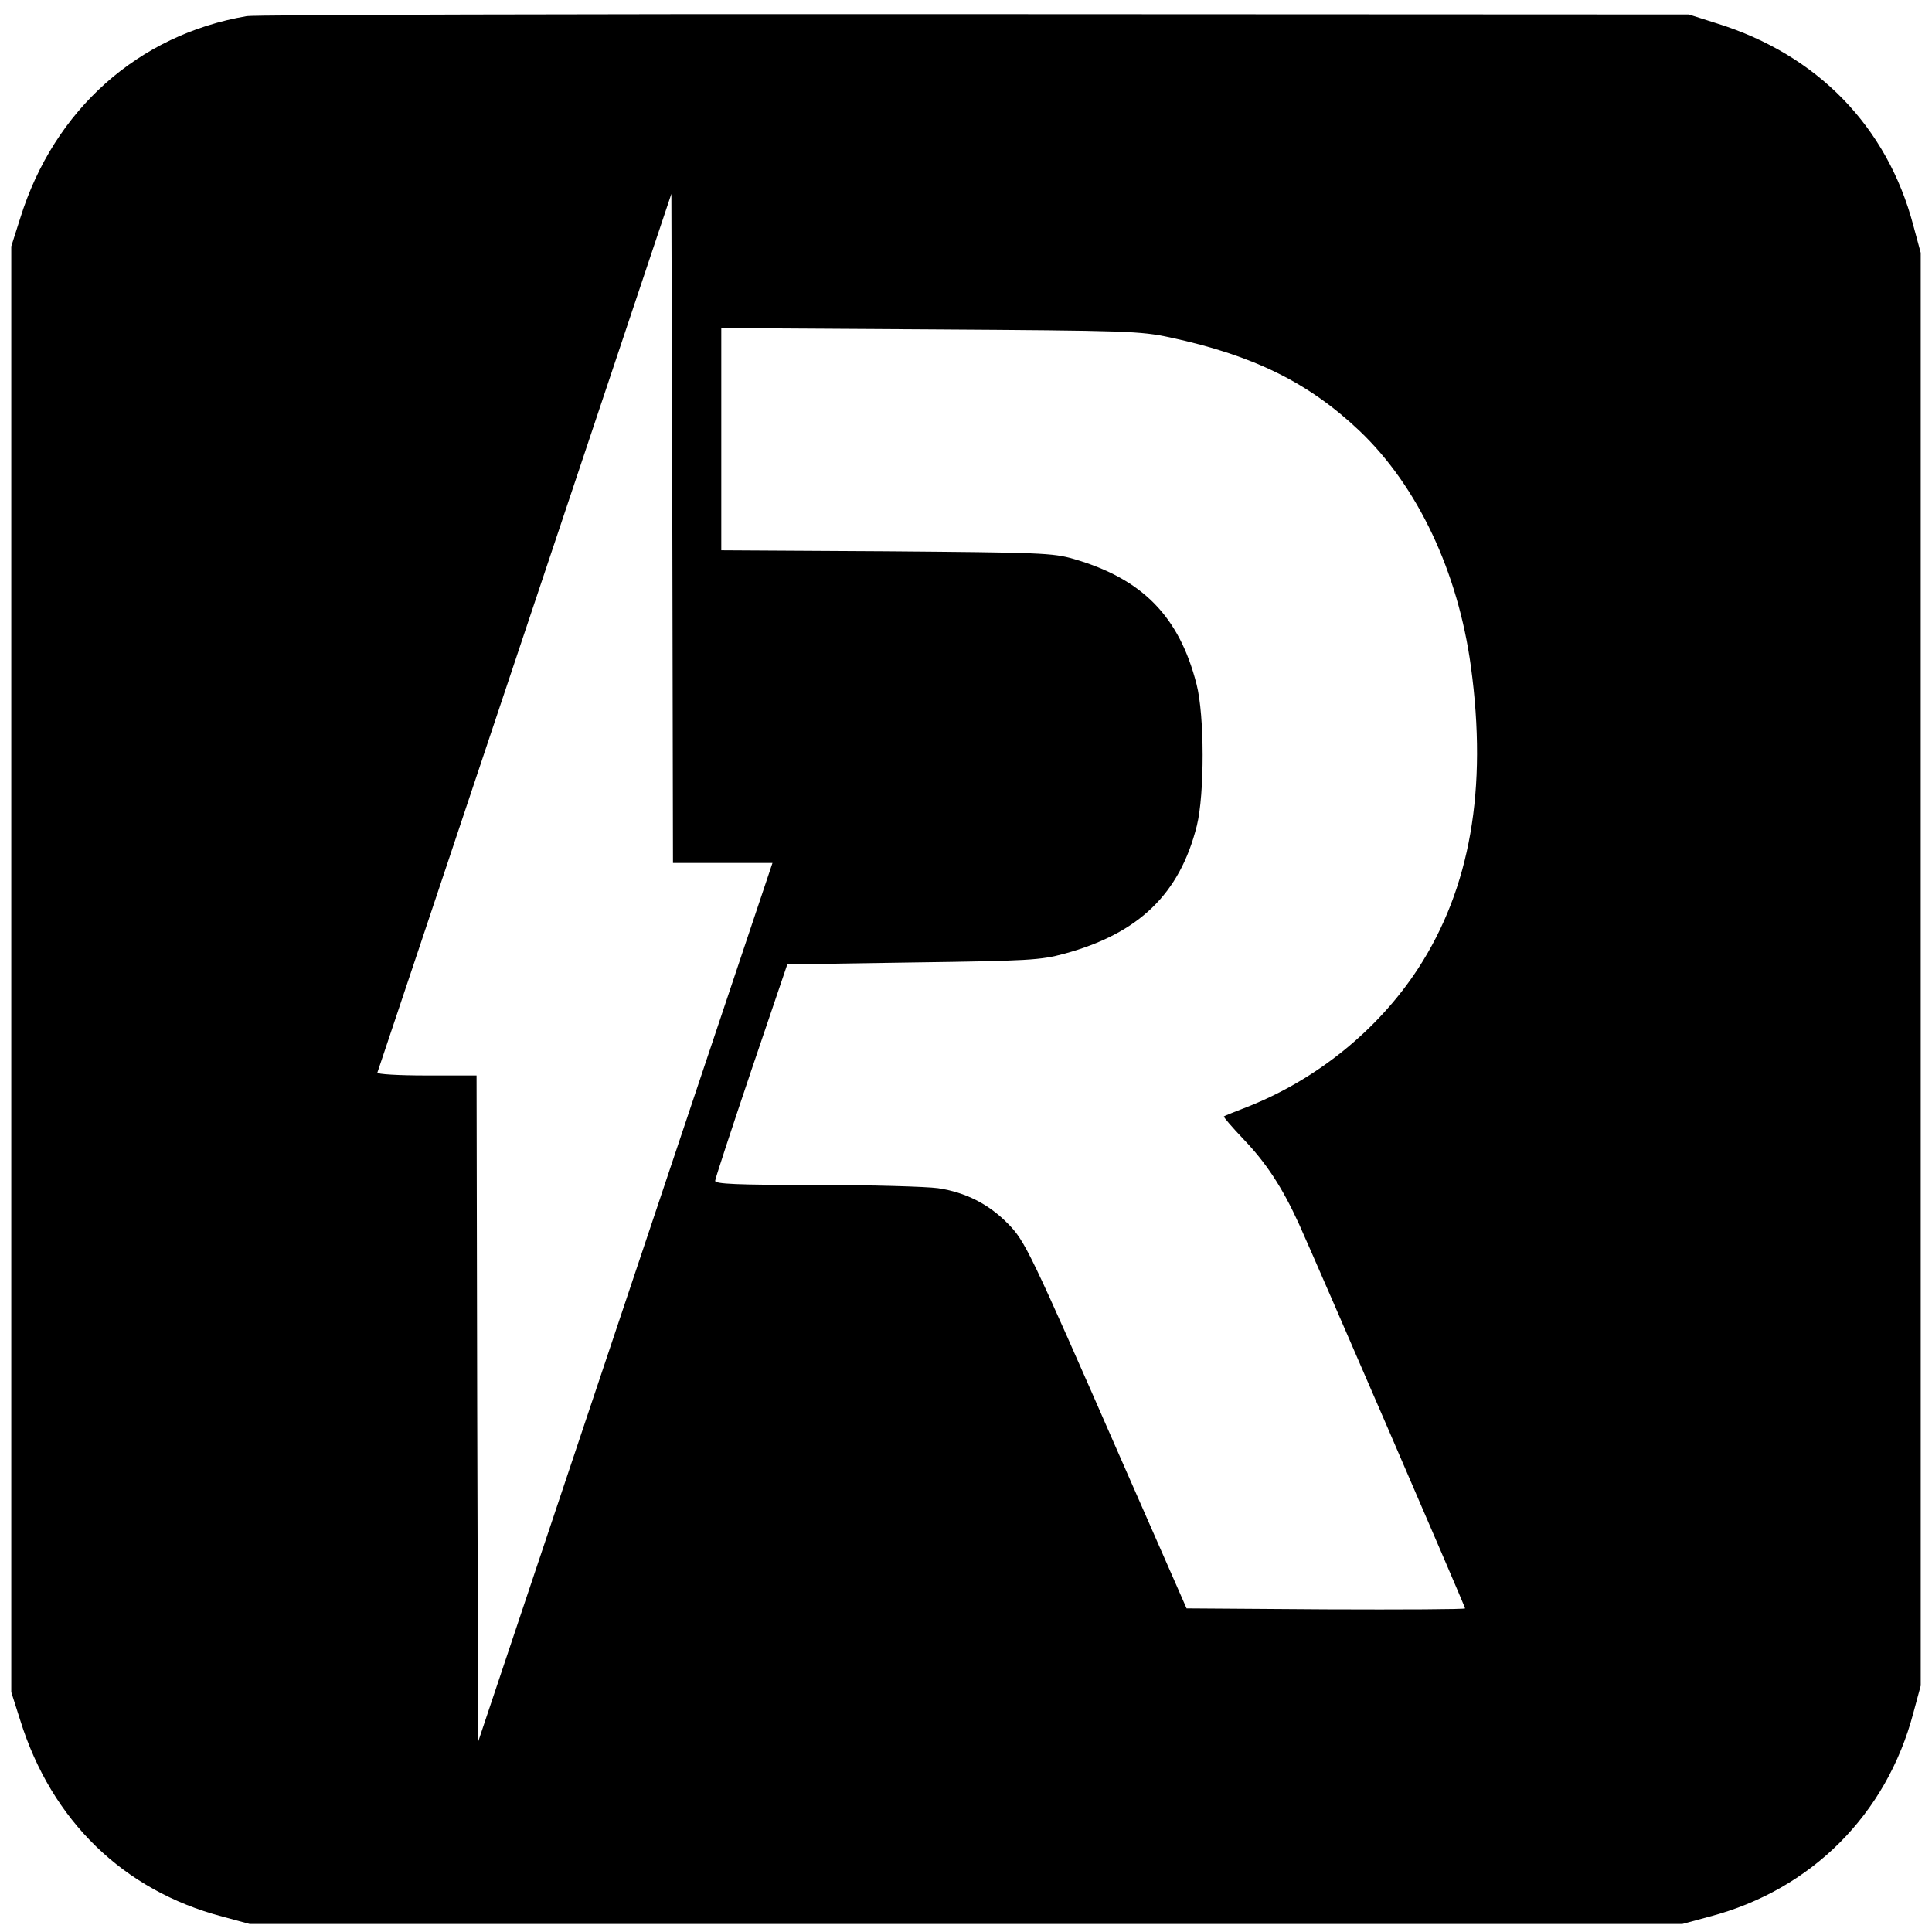
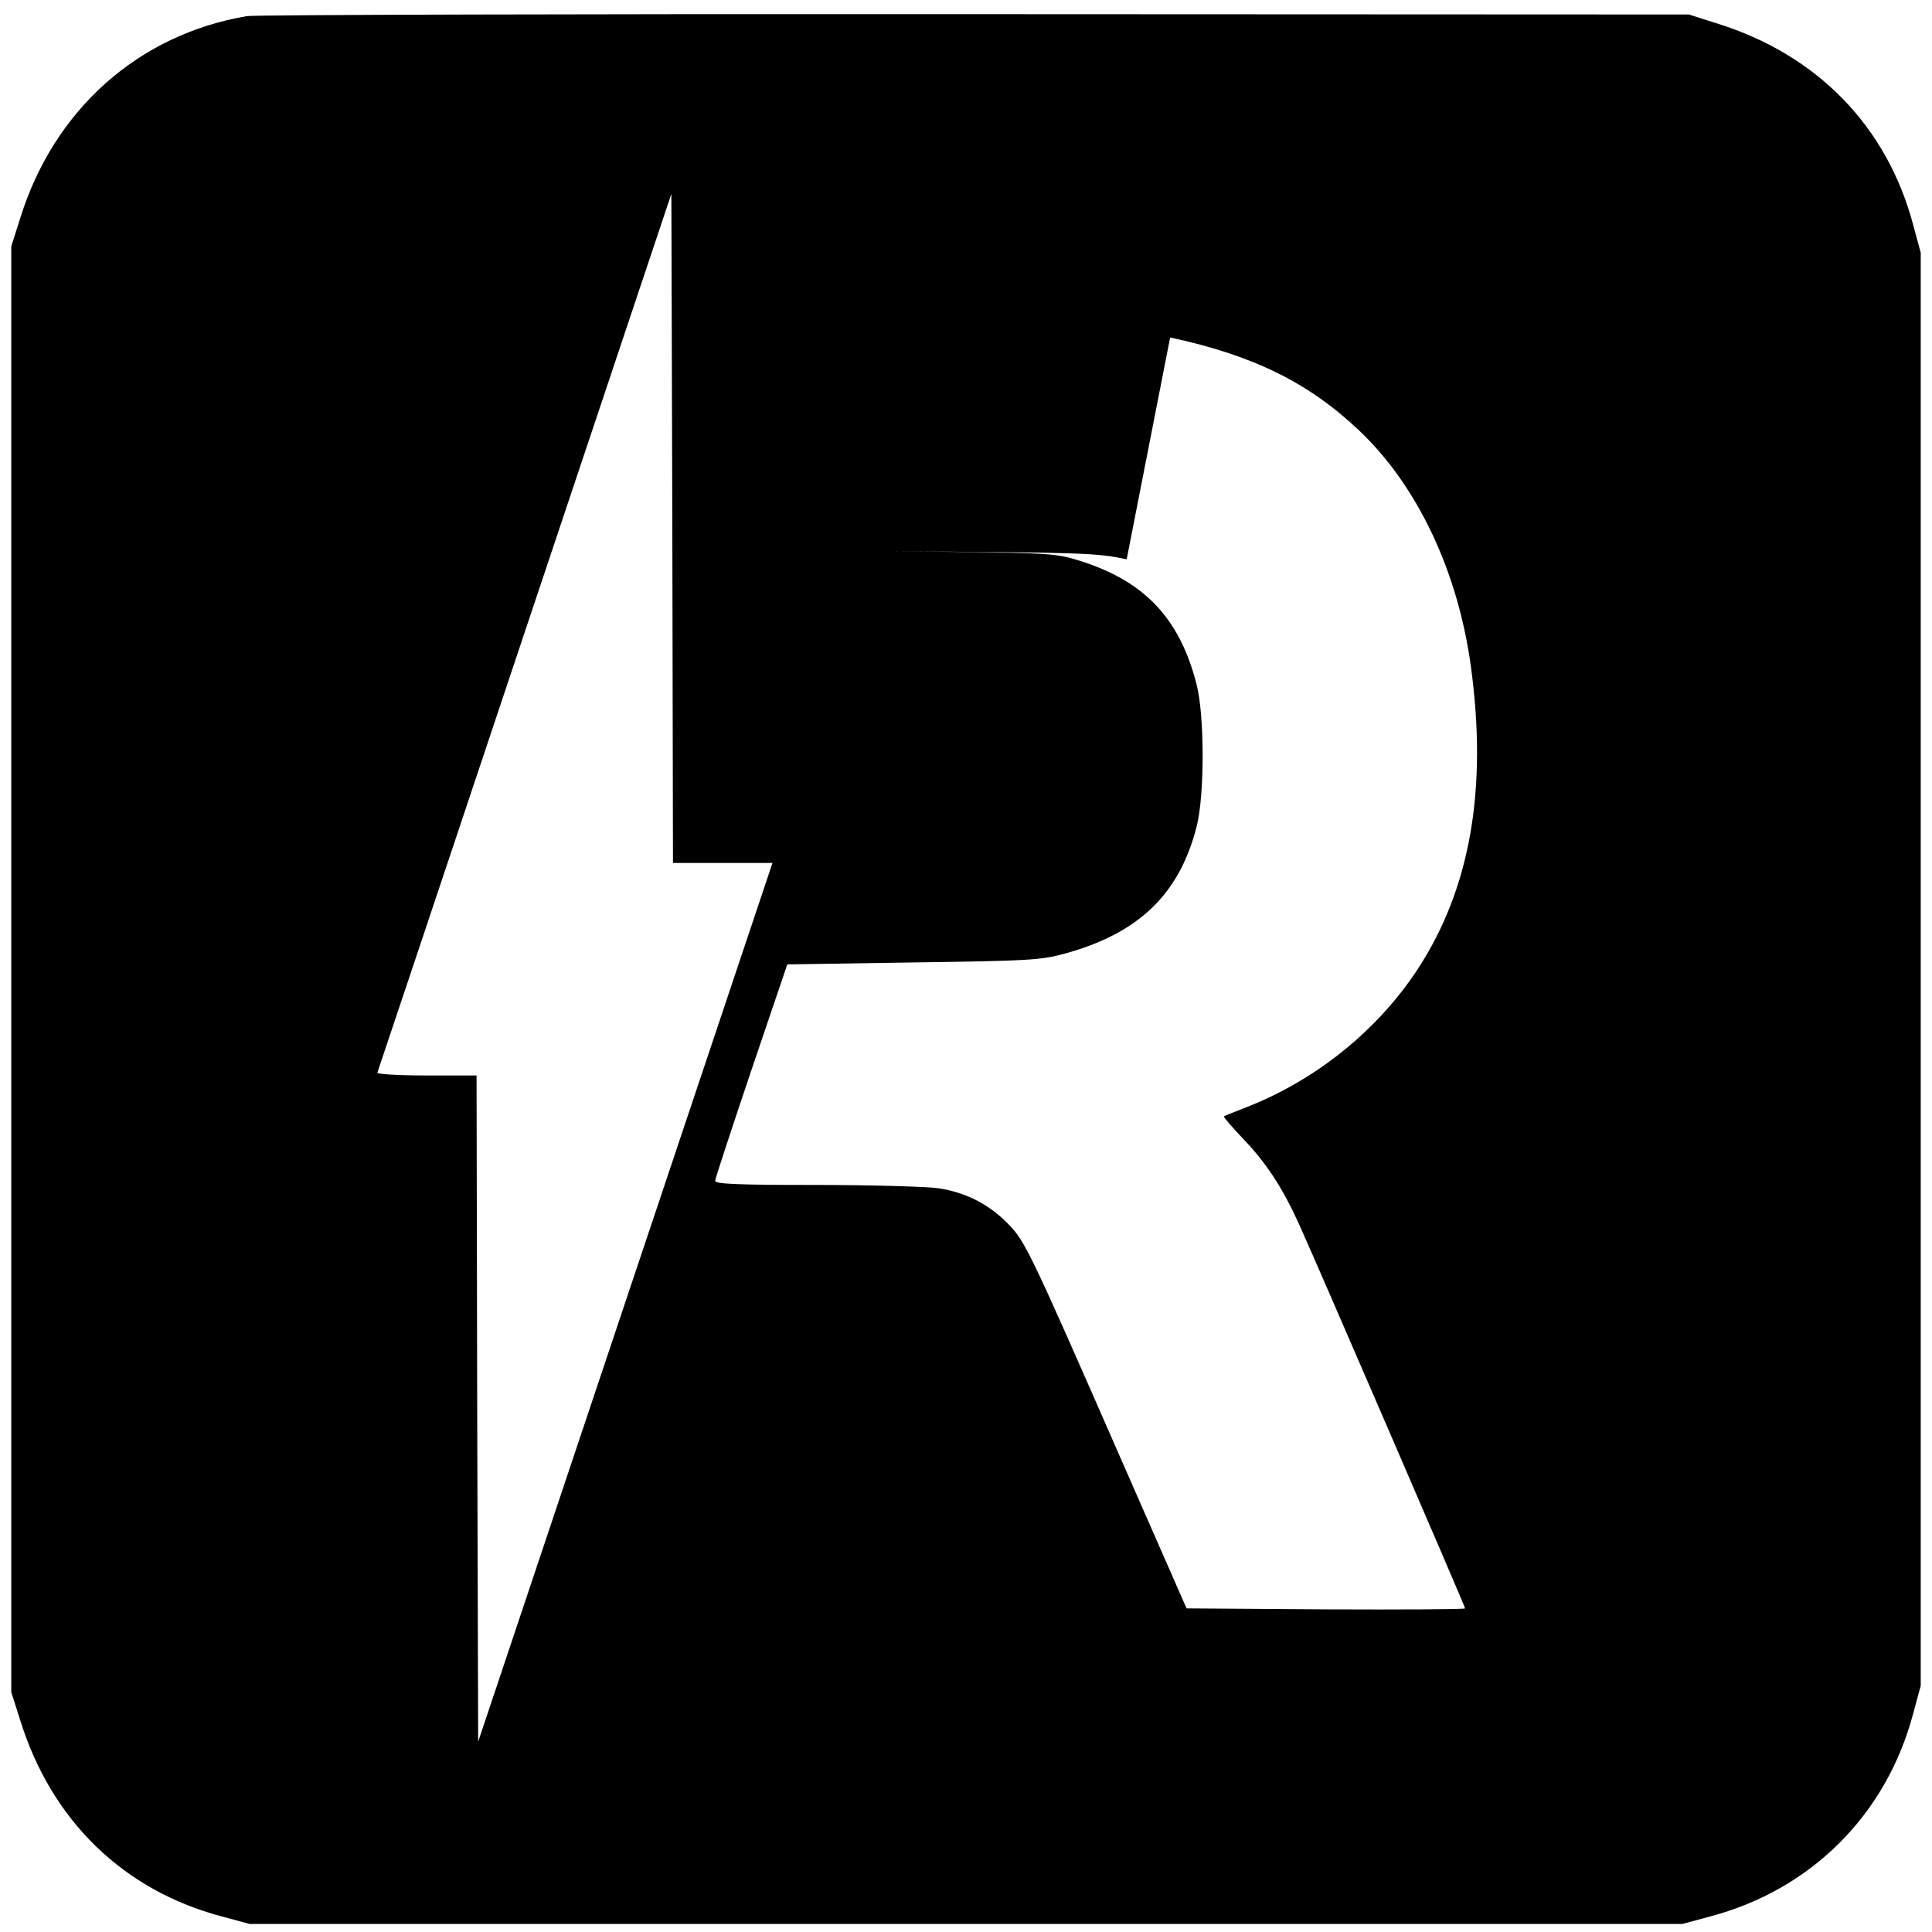
<svg xmlns="http://www.w3.org/2000/svg" version="1.0" width="600pt" height="600pt" viewBox="0 0 600 600" preserveAspectRatio="xMidYMid meet">
  <g transform="translate(0,600) scale(0.1,-0.1)" fill="#000000" stroke="none">
-     <path d="M767 5950 c-337 -57 -599 -290 -704 -627 l-28 -88 0 -2245 0 -2245 28 -88 c97 -311 320 -528 627 -609 l85 -23 2225 0 2225 0 85 23 c315 83 549 317 632 632 l23 85 0 2225 0 2225 -23 85 c-81 307 -298 530 -609 627 l-88 28 -2215 1 c-1218 1 -2237 -2 -2263 -6z m1478 -2630 l154 0 -457 -1364 -457 -1365 -3 1035 -2 1034 -156 0 c-87 0 -154 4 -152 9 2 5 208 621 458 1369 l455 1360 3 -1039 2 -1039 155 0z m1389 1632 c260 -56 431 -141 588 -290 181 -172 306 -438 346 -732 52 -381 -2 -689 -164 -938 -124 -190 -314 -344 -529 -429 -38 -15 -72 -28 -74 -30 -2 -2 25 -33 60 -70 71 -74 121 -150 173 -264 53 -117 516 -1188 516 -1194 0 -3 -195 -4 -432 -3 l-433 3 -202 460 c-286 653 -299 680 -353 735 -60 61 -131 97 -217 110 -37 5 -209 10 -380 10 -244 0 -313 3 -312 13 0 6 51 161 112 342 l112 330 390 6 c360 5 396 7 470 27 232 63 359 186 412 398 24 98 24 342 -1 439 -54 211 -168 327 -381 389 -66 19 -103 20 -582 24 l-513 3 0 345 0 345 648 -4 c616 -4 652 -5 746 -25z" />
+     <path d="M767 5950 c-337 -57 -599 -290 -704 -627 l-28 -88 0 -2245 0 -2245 28 -88 c97 -311 320 -528 627 -609 l85 -23 2225 0 2225 0 85 23 c315 83 549 317 632 632 l23 85 0 2225 0 2225 -23 85 c-81 307 -298 530 -609 627 l-88 28 -2215 1 c-1218 1 -2237 -2 -2263 -6z m1478 -2630 l154 0 -457 -1364 -457 -1365 -3 1035 -2 1034 -156 0 c-87 0 -154 4 -152 9 2 5 208 621 458 1369 l455 1360 3 -1039 2 -1039 155 0z m1389 1632 c260 -56 431 -141 588 -290 181 -172 306 -438 346 -732 52 -381 -2 -689 -164 -938 -124 -190 -314 -344 -529 -429 -38 -15 -72 -28 -74 -30 -2 -2 25 -33 60 -70 71 -74 121 -150 173 -264 53 -117 516 -1188 516 -1194 0 -3 -195 -4 -432 -3 l-433 3 -202 460 c-286 653 -299 680 -353 735 -60 61 -131 97 -217 110 -37 5 -209 10 -380 10 -244 0 -313 3 -312 13 0 6 51 161 112 342 l112 330 390 6 c360 5 396 7 470 27 232 63 359 186 412 398 24 98 24 342 -1 439 -54 211 -168 327 -381 389 -66 19 -103 20 -582 24 c616 -4 652 -5 746 -25z" />
  </g>
</svg>